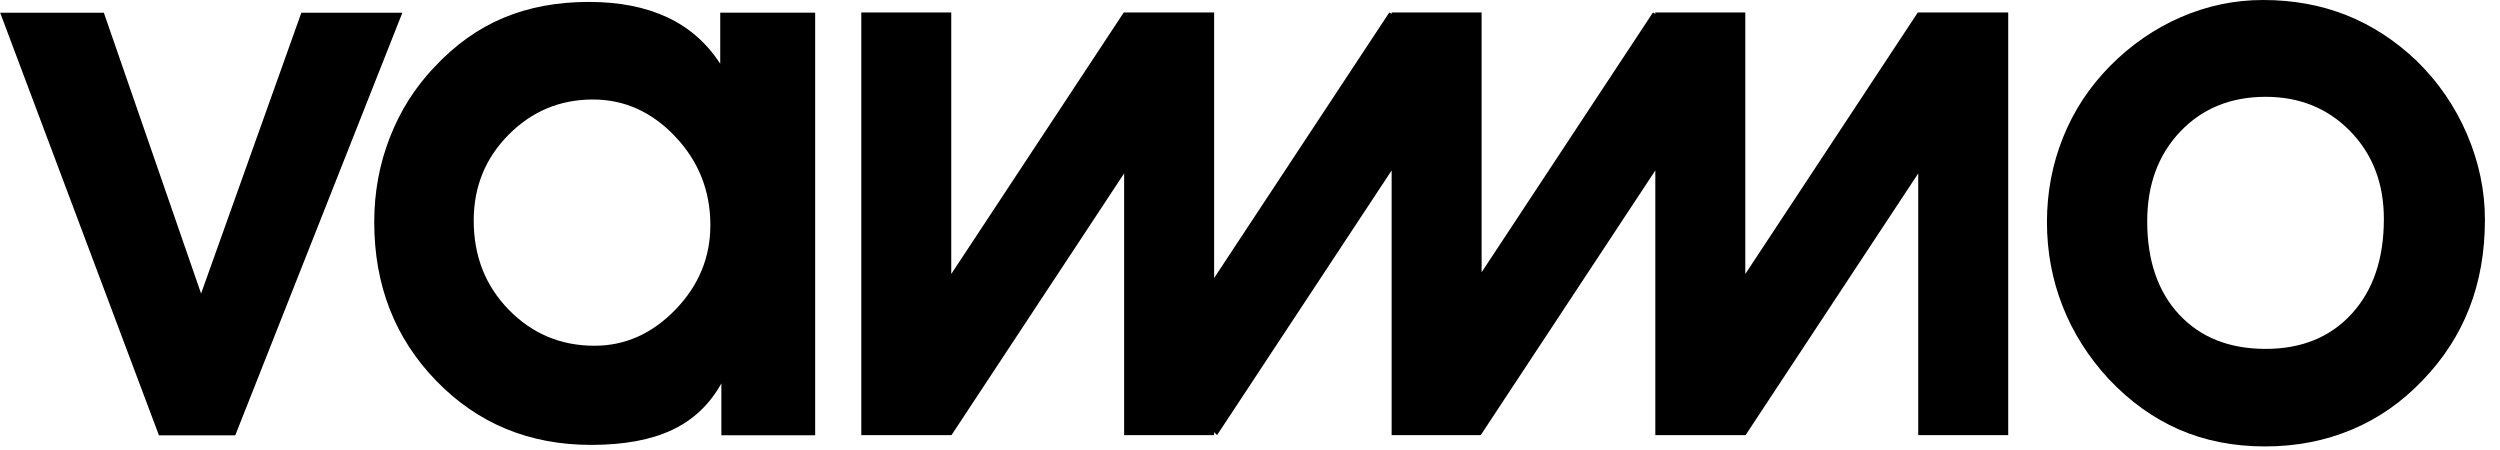
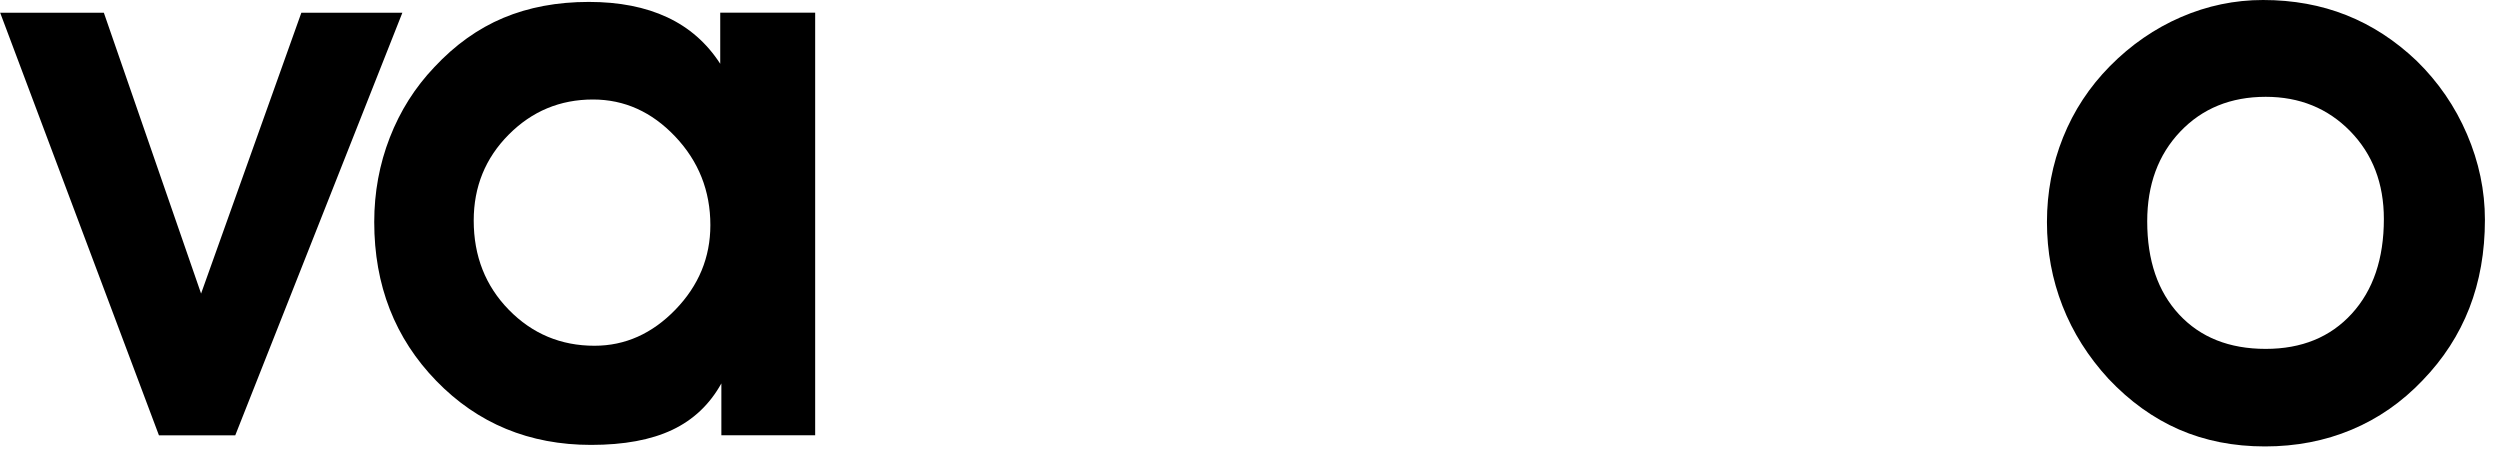
<svg xmlns="http://www.w3.org/2000/svg" width="150" height="27" viewBox="0 0 150 27" fill="none">
  <g clip-path="url(#clip0_6124_8038)">
    <path d="M14.117 26.119H9.536L0.01 0.764H6.231L12.065 17.614L18.081 0.764H24.142L14.115 26.121L14.117 26.119Z" fill="black" />
    <path d="M43.282 26.117V23.005C42.582 24.264 41.599 25.195 40.331 25.794C39.062 26.393 37.441 26.694 35.466 26.694C31.759 26.694 28.664 25.413 26.18 22.855C23.695 20.296 22.454 17.12 22.454 13.323C22.454 11.54 22.766 9.849 23.389 8.251C24.011 6.653 24.901 5.248 26.055 4.034C27.3 2.697 28.685 1.709 30.202 1.072C31.722 0.435 33.431 0.115 35.331 0.115C37.153 0.115 38.721 0.423 40.036 1.038C41.35 1.652 42.409 2.582 43.214 3.827V0.762H48.91V26.117H43.282ZM28.423 13.231C28.423 15.367 29.127 17.154 30.531 18.59C31.936 20.026 33.649 20.745 35.671 20.745C37.508 20.745 39.127 20.022 40.525 18.579C41.922 17.135 42.622 15.444 42.622 13.507C42.622 11.449 41.918 9.678 40.514 8.194C39.109 6.71 37.463 5.97 35.579 5.97C33.604 5.97 31.917 6.672 30.52 8.08C29.123 9.486 28.423 11.204 28.423 13.231Z" fill="black" />
-     <path d="M120.493 0.748V26.107H115.094V10.404L104.735 26.107L104.718 26.09V26.107H99.319V10.227L88.897 26.027L88.844 26.107H83.498V10.227L73.023 26.107L72.848 25.924V26.107H67.448V10.404L57.09 26.107L57.075 26.092V26.107H51.678V0.748H57.075V16.44L67.426 0.748L67.448 0.761V0.748H72.848V16.68L83.358 0.748L83.498 0.834V0.748H88.897V16.335L99.178 0.748L99.319 0.834V0.748H104.718V16.44L115.069 0.748L115.094 0.763V0.748H120.493Z" fill="black" />
    <path d="M122.817 13.323C122.817 11.541 123.14 9.846 123.785 8.241C124.43 6.635 125.369 5.21 126.599 3.964C127.859 2.69 129.281 1.71 130.86 1.025C132.442 0.342 134.081 0 135.784 0C137.59 0 139.259 0.304 140.786 0.911C142.313 1.518 143.714 2.429 144.991 3.643C146.298 4.919 147.308 6.39 148.022 8.058C148.737 9.726 149.095 11.434 149.095 13.187C149.095 15.123 148.783 16.89 148.16 18.488C147.537 20.086 146.602 21.532 145.356 22.821C144.111 24.128 142.689 25.116 141.094 25.783C139.5 26.451 137.767 26.786 135.899 26.786C134.015 26.786 132.297 26.447 130.747 25.772C129.198 25.096 127.786 24.081 126.509 22.728C125.294 21.406 124.374 19.951 123.752 18.361C123.129 16.77 122.817 15.091 122.817 13.323ZM128.833 13.278C128.833 15.629 129.47 17.493 130.747 18.869C132.024 20.244 133.756 20.933 135.943 20.933C138.101 20.933 139.822 20.229 141.106 18.823C142.39 17.417 143.032 15.523 143.032 13.141C143.032 11.005 142.358 9.249 141.014 7.873C139.669 6.498 137.979 5.809 135.943 5.809C133.847 5.809 132.137 6.506 130.815 7.896C129.493 9.287 128.833 11.081 128.833 13.28V13.278Z" fill="black" />
  </g>
  <defs>
    <clipPath id="clip0_6124_8038">
      <rect width="150" height="26.786" fill="white" />
    </clipPath>
  </defs>
</svg>